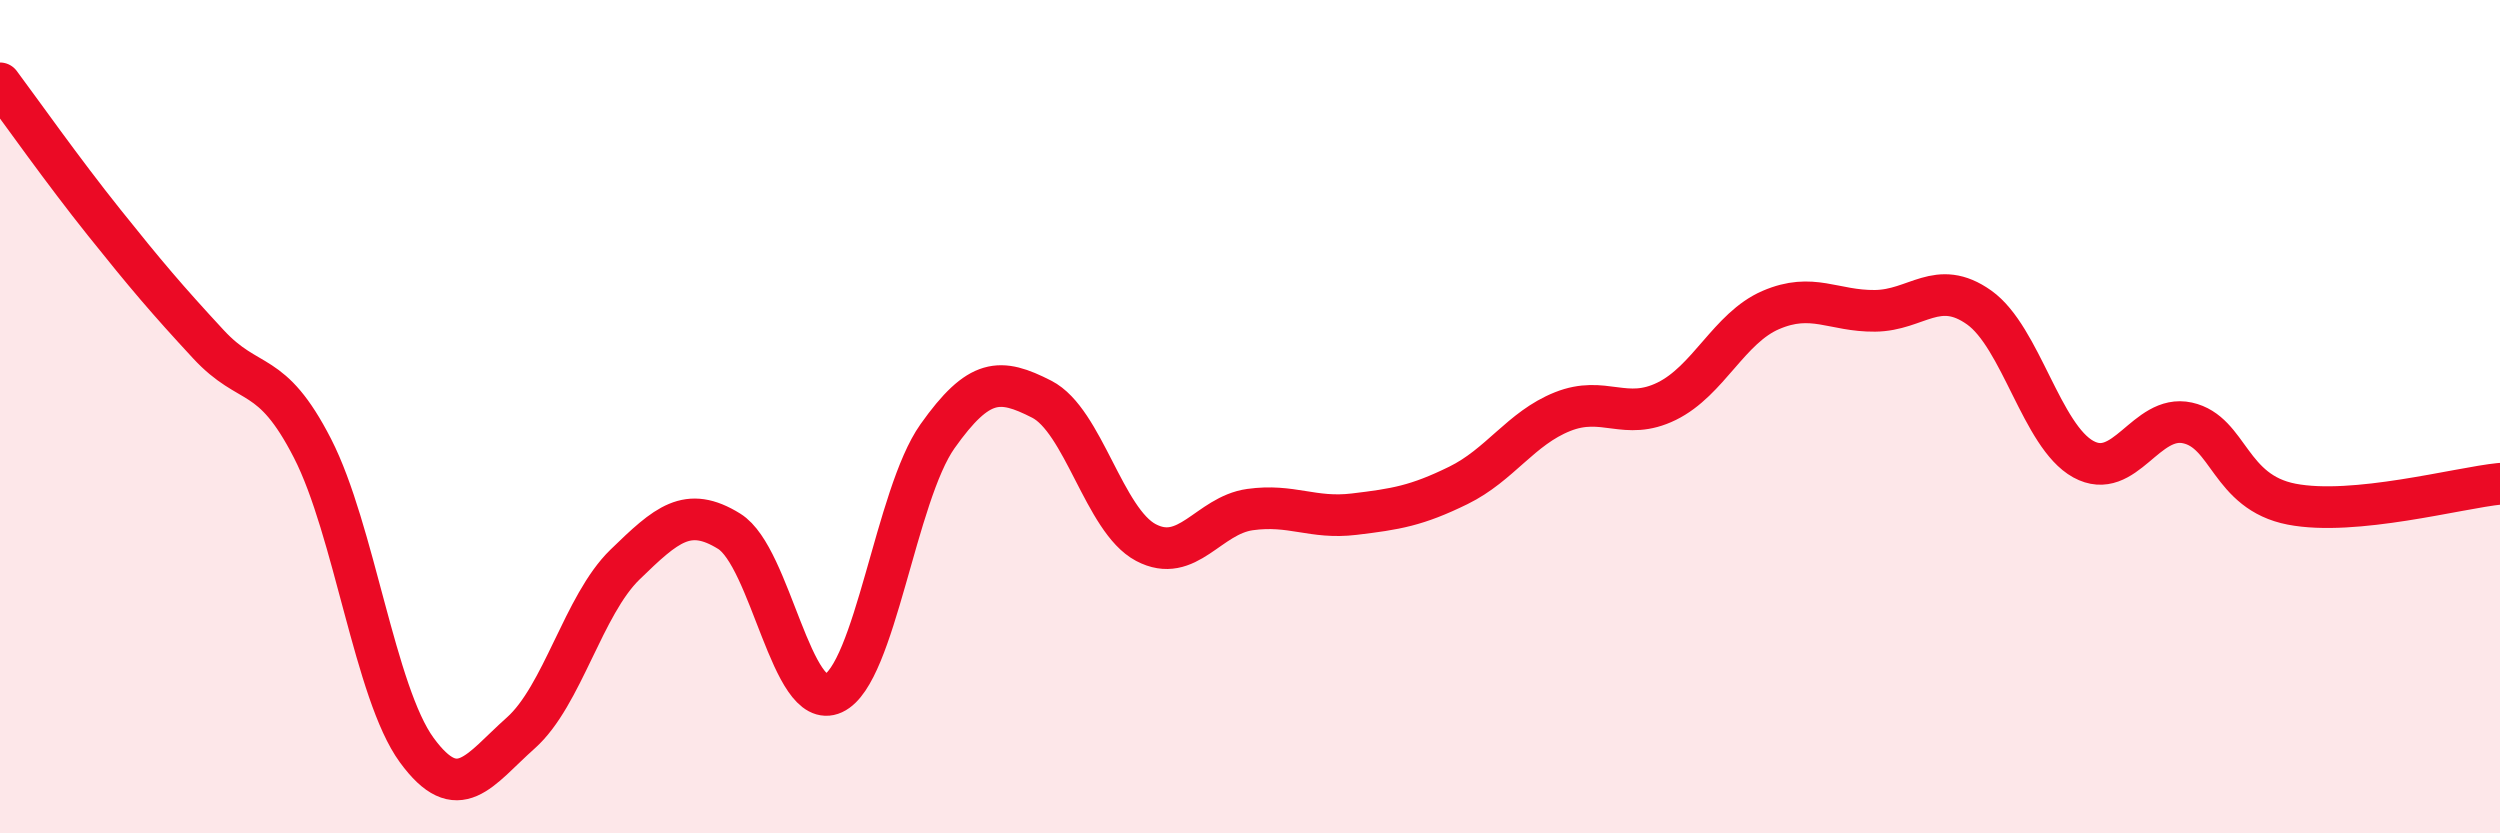
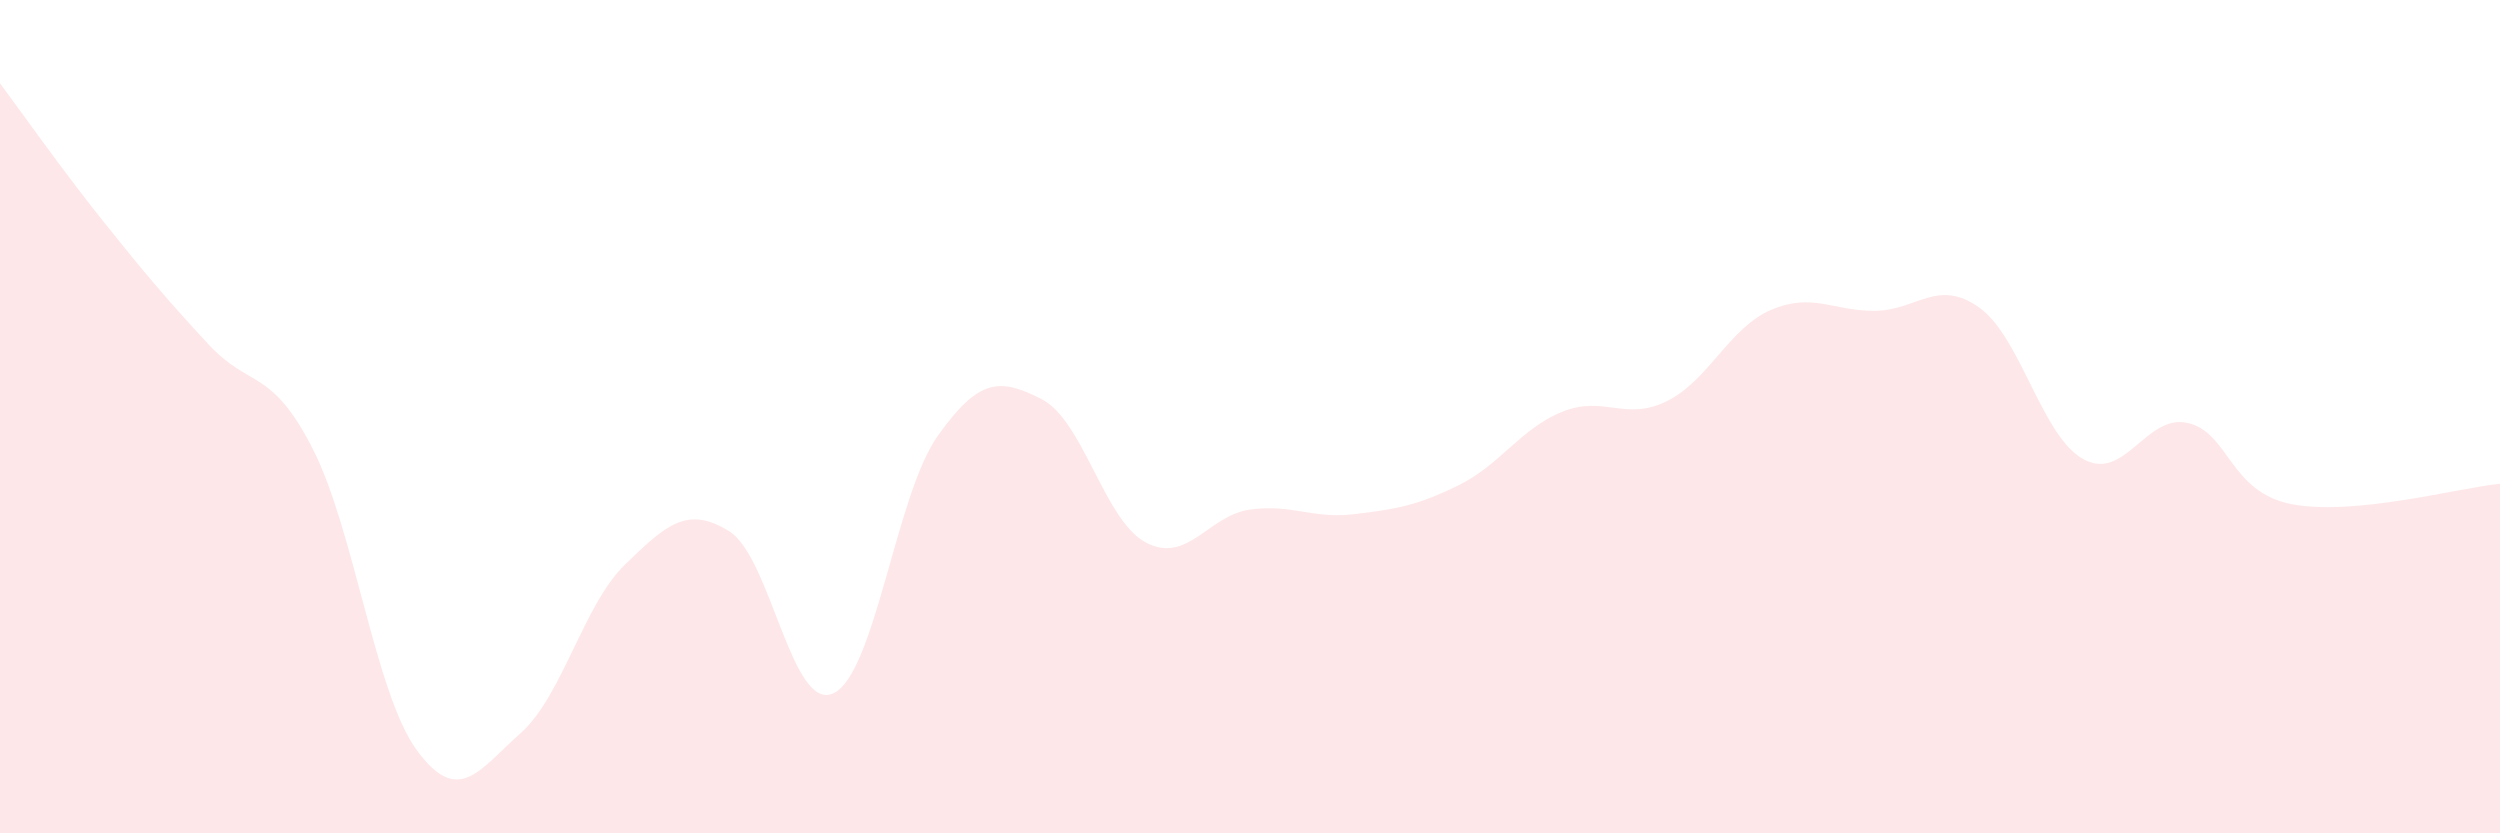
<svg xmlns="http://www.w3.org/2000/svg" width="60" height="20" viewBox="0 0 60 20">
  <path d="M 0,2 C 0.5,2.67 1.5,4.09 2.5,5.34 C 3.5,6.59 4,7.18 5,8.26 C 6,9.34 6.5,8.81 7.5,10.76 C 8.5,12.71 9,16.63 10,18 C 11,19.37 11.5,18.48 12.5,17.59 C 13.5,16.7 14,14.52 15,13.55 C 16,12.58 16.5,12.13 17.5,12.75 C 18.5,13.37 19,17.1 20,16.64 C 21,16.18 21.5,11.88 22.5,10.47 C 23.5,9.06 24,9.07 25,9.58 C 26,10.09 26.5,12.49 27.5,13.02 C 28.5,13.55 29,12.37 30,12.23 C 31,12.09 31.5,12.46 32.5,12.34 C 33.5,12.22 34,12.14 35,11.65 C 36,11.16 36.5,10.28 37.5,9.88 C 38.5,9.48 39,10.12 40,9.63 C 41,9.14 41.5,7.87 42.5,7.44 C 43.5,7.01 44,7.47 45,7.46 C 46,7.45 46.5,6.67 47.5,7.38 C 48.5,8.09 49,10.47 50,11.02 C 51,11.57 51.5,9.93 52.5,10.15 C 53.5,10.37 53.5,11.81 55,12.1 C 56.5,12.39 59,11.71 60,11.61L60 20L0 20Z" fill="#EB0A25" opacity="0.1" stroke-linecap="round" stroke-linejoin="round" />
-   <path d="M 0,2 C 0.5,2.67 1.5,4.09 2.5,5.34 C 3.5,6.59 4,7.18 5,8.26 C 6,9.34 6.5,8.81 7.5,10.76 C 8.5,12.71 9,16.63 10,18 C 11,19.37 11.5,18.48 12.5,17.59 C 13.5,16.7 14,14.52 15,13.55 C 16,12.58 16.5,12.13 17.5,12.75 C 18.5,13.37 19,17.1 20,16.64 C 21,16.18 21.5,11.88 22.5,10.47 C 23.5,9.06 24,9.07 25,9.58 C 26,10.09 26.5,12.49 27.5,13.02 C 28.5,13.55 29,12.37 30,12.23 C 31,12.09 31.5,12.46 32.5,12.34 C 33.5,12.22 34,12.14 35,11.65 C 36,11.16 36.5,10.28 37.5,9.88 C 38.5,9.48 39,10.12 40,9.63 C 41,9.14 41.5,7.87 42.5,7.44 C 43.5,7.01 44,7.47 45,7.46 C 46,7.45 46.5,6.67 47.5,7.38 C 48.5,8.09 49,10.47 50,11.02 C 51,11.57 51.5,9.93 52.5,10.15 C 53.5,10.37 53.5,11.81 55,12.1 C 56.5,12.39 59,11.71 60,11.61" stroke="#EB0A25" stroke-width="1" fill="none" stroke-linecap="round" stroke-linejoin="round" />
</svg>